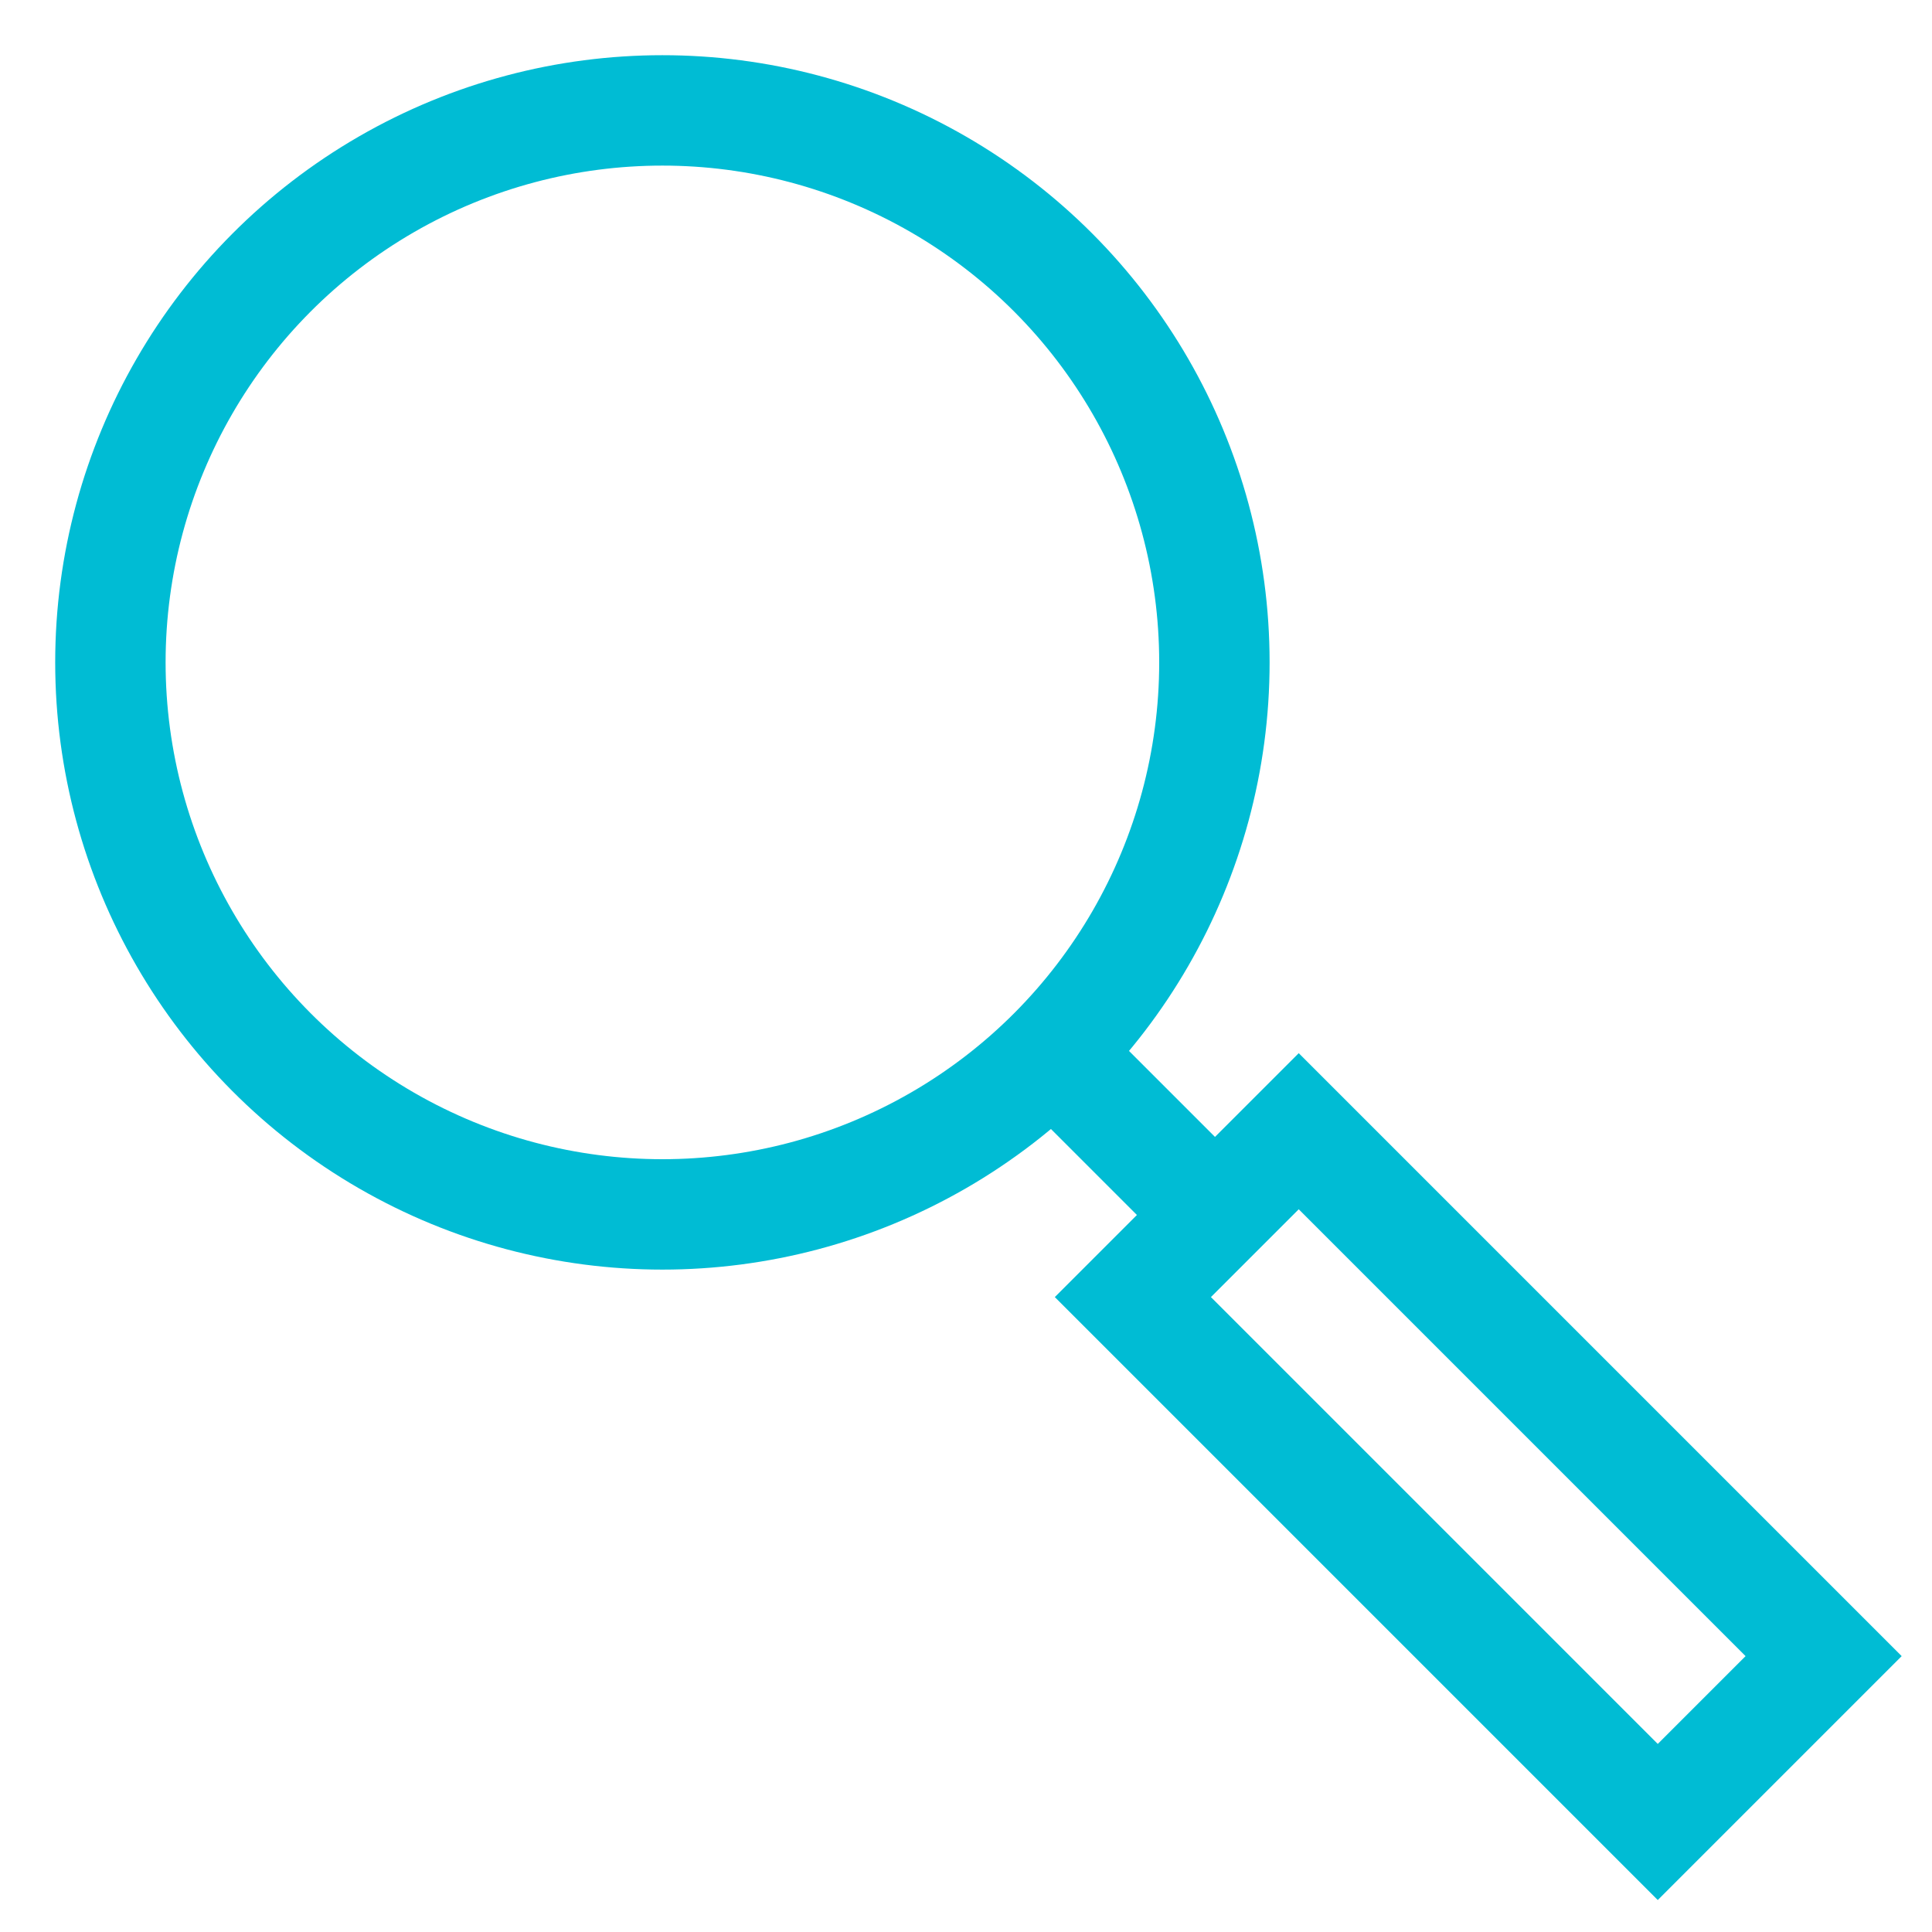
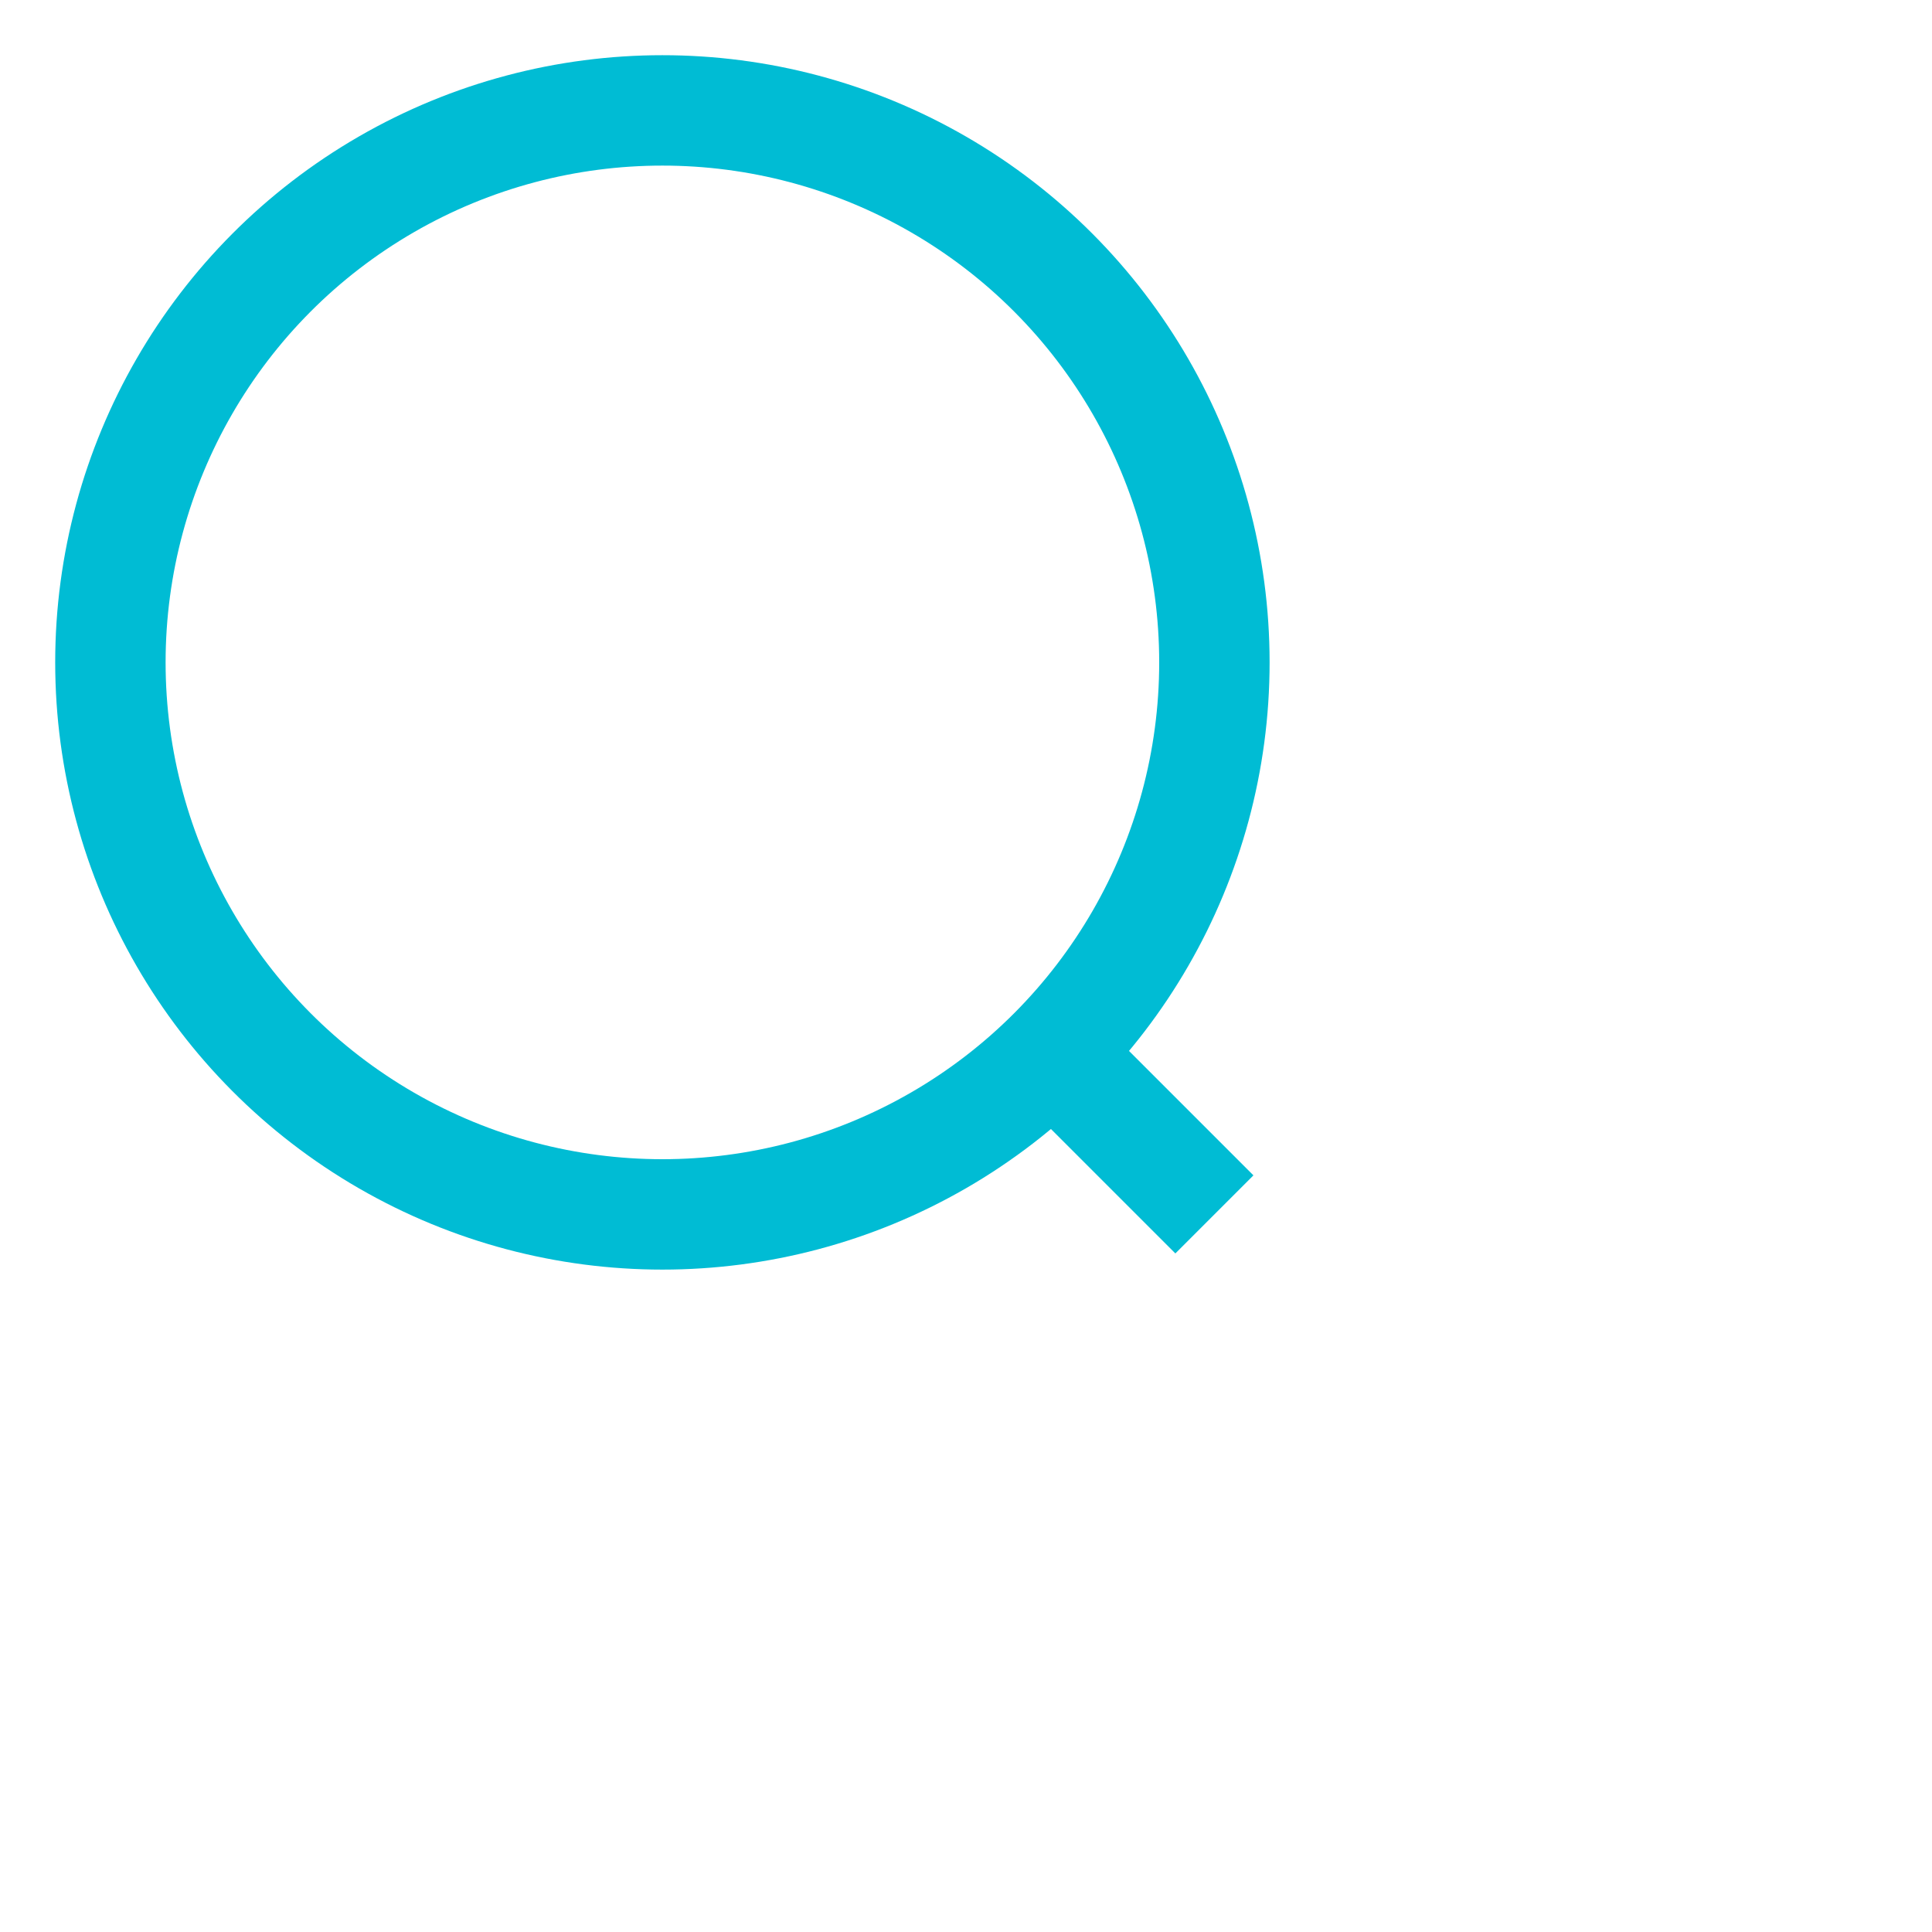
<svg xmlns="http://www.w3.org/2000/svg" id="Layer_1" x="0px" y="0px" viewBox="0 0 70 70" style="enable-background:new 0 0 70 70;" xml:space="preserve">
  <style type="text/css"> .st0{fill:none;stroke:#00BCD4;stroke-width:4;stroke-miterlimit:10;} .st1{fill:none;stroke:#00BCD4;stroke-width:4;stroke-miterlimit:10;} </style>
  <g>
    <circle class="st0" cx="24" cy="24" r="20" />
    <line class="st0" x1="38" y1="38" x2="44" y2="44" />
-     <rect x="49.3" y="40.1" transform="matrix(0.707 -0.707 0.707 0.707 -22.16 53.5)" class="st1" width="8.5" height="26.9" />
  </g>
</svg>